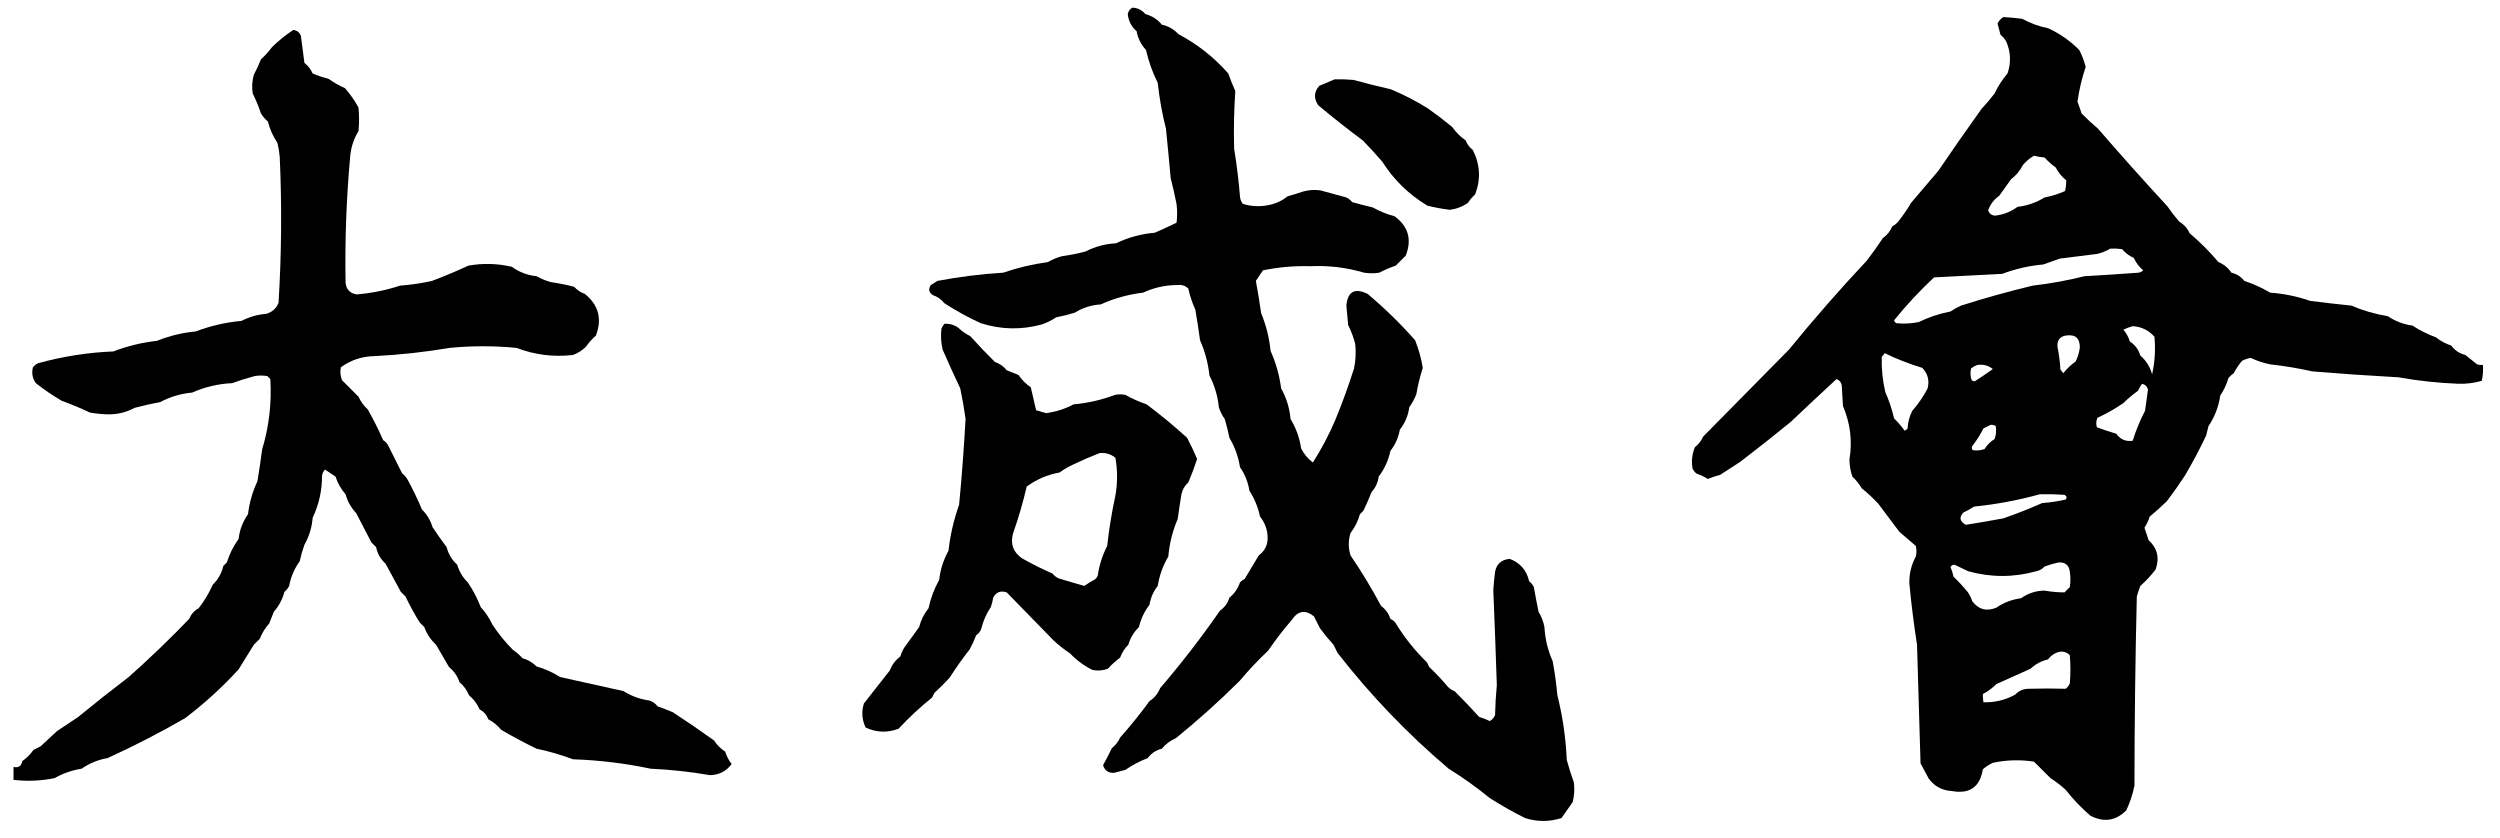
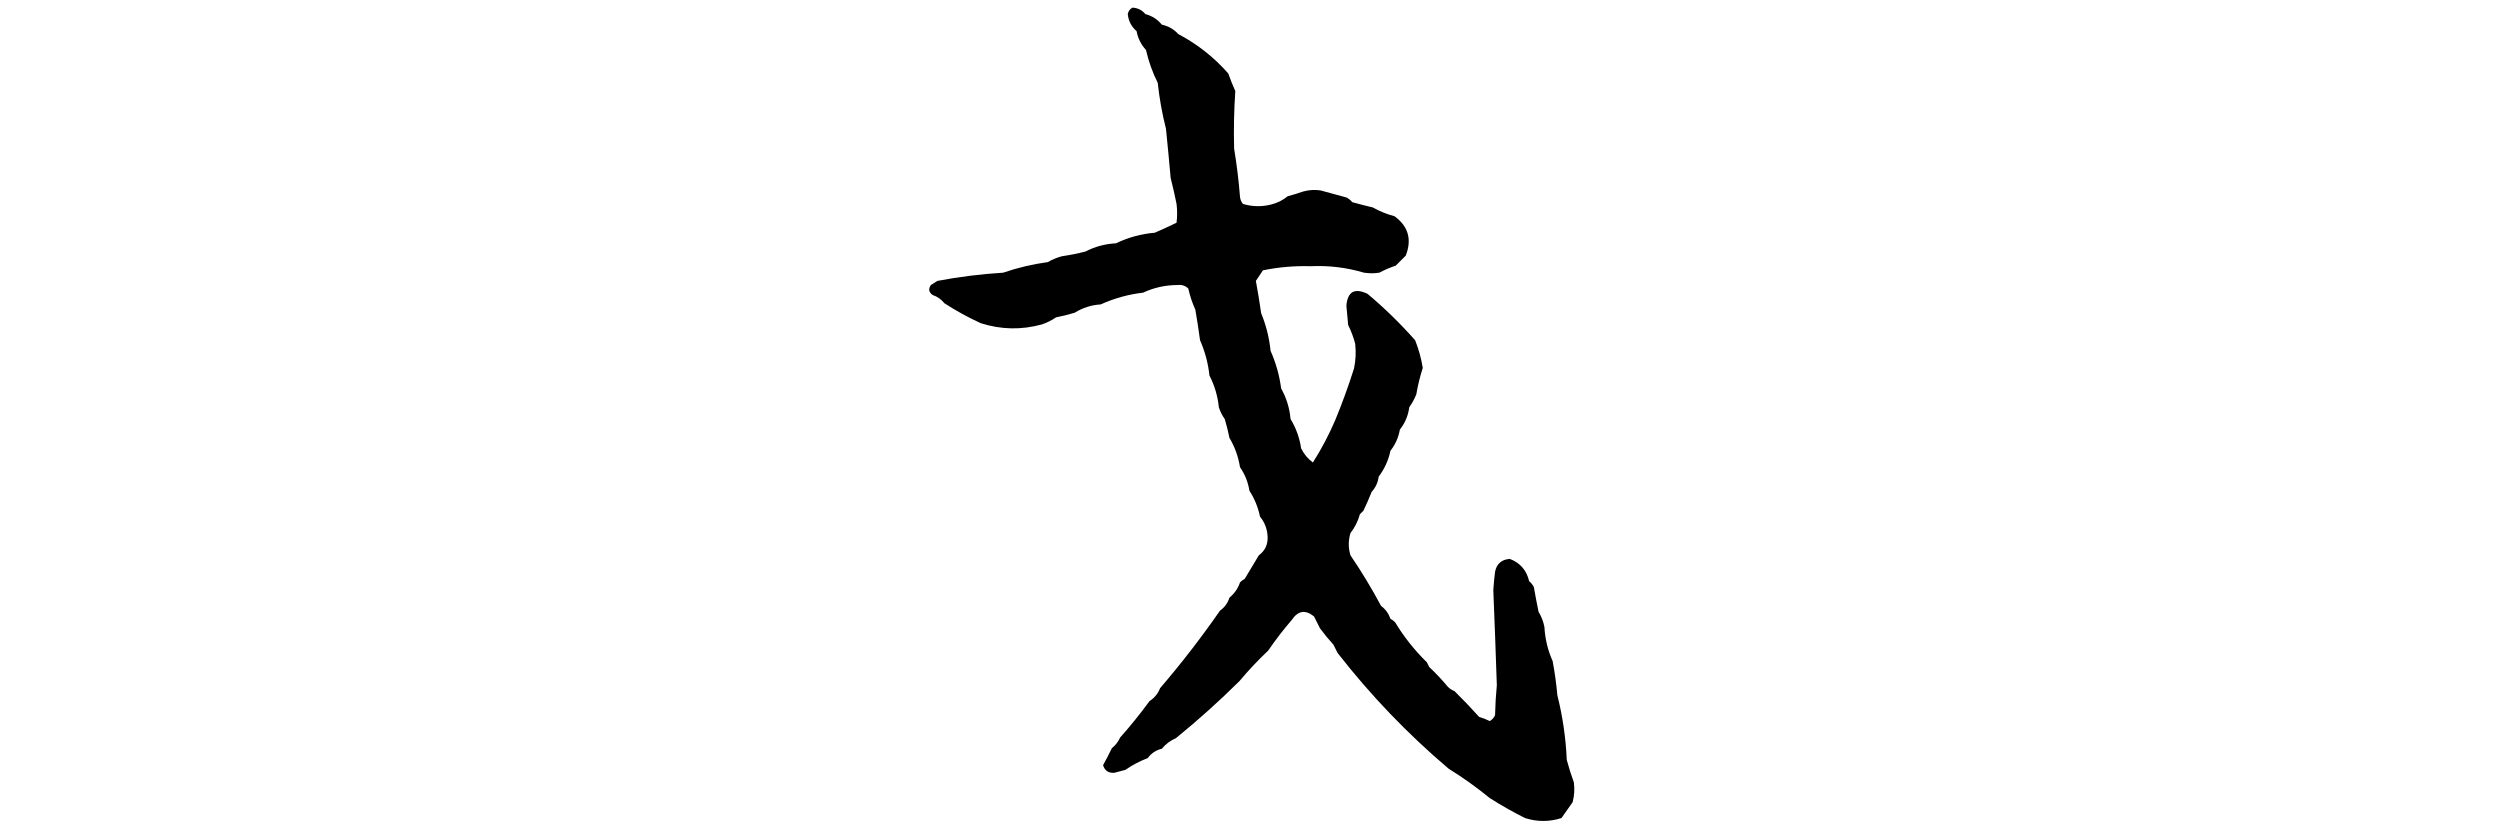
<svg xmlns="http://www.w3.org/2000/svg" version="1.1" width="2127px" height="713px" style="shape-rendering:geometricPrecision; text-rendering:geometricPrecision; image-rendering:optimizeQuality; fill-rule:evenodd; clip-rule:evenodd">
  <g>
    <path style="opacity:1" fill="#000000" d="M 963.5,6.5 C 967.953,6.727 971.62,8.56 974.5,12C 980.19,13.506 984.857,16.506 988.5,21C 994.052,22.178 998.719,24.845 1002.5,29C 1018.7,37.532 1032.87,48.699 1045,62.5C 1046.8,67.58 1048.8,72.58 1051,77.5C 1049.88,93.787 1049.55,110.121 1050,126.5C 1052.24,140.096 1053.91,153.762 1055,167.5C 1055.23,169.78 1056.07,171.78 1057.5,173.5C 1065.42,175.878 1073.42,176.045 1081.5,174C 1086.71,172.726 1091.38,170.393 1095.5,167C 1099.89,165.819 1104.22,164.486 1108.5,163C 1113.43,161.582 1118.43,161.249 1123.5,162C 1130.83,163.999 1138.16,165.999 1145.5,168C 1147.46,168.953 1149.12,170.287 1150.5,172C 1156.3,173.627 1162.13,175.127 1168,176.5C 1173.81,179.773 1179.98,182.273 1186.5,184C 1198.23,192.625 1201.4,203.792 1196,217.5C 1193.17,220.333 1190.33,223.167 1187.5,226C 1182.64,227.619 1177.97,229.619 1173.5,232C 1169.17,232.667 1164.83,232.667 1160.5,232C 1145.67,227.59 1130.5,225.757 1115,226.5C 1101.34,226.097 1087.84,227.263 1074.5,230C 1072.5,233 1070.5,236 1068.5,239C 1070.18,248.092 1071.68,257.258 1073,266.5C 1077.23,276.767 1079.9,287.433 1081,298.5C 1085.55,308.716 1088.55,319.383 1090,330.5C 1094.51,338.547 1097.18,347.214 1098,356.5C 1102.67,364.179 1105.67,372.512 1107,381.5C 1109.4,386.319 1112.73,390.319 1117,393.5C 1124.27,382.067 1130.6,370.067 1136,357.5C 1141.93,343.127 1147.27,328.461 1152,313.5C 1153.45,306.556 1153.79,299.556 1153,292.5C 1151.54,286.917 1149.54,281.584 1147,276.5C 1146.5,271 1146,265.5 1145.5,260C 1146.54,248.081 1152.54,244.748 1163.5,250C 1177.99,262.161 1191.49,275.327 1204,289.5C 1207.03,297.122 1209.2,304.955 1210.5,313C 1208.12,320.347 1206.29,327.847 1205,335.5C 1203.43,339.4 1201.43,343.066 1199,346.5C 1198.08,353.613 1195.41,359.946 1191,365.5C 1189.83,372.209 1187.16,378.209 1183,383.5C 1181.29,391.584 1177.96,398.917 1173,405.5C 1172.33,410.52 1170.33,414.853 1167,418.5C 1164.86,423.916 1162.53,429.249 1160,434.5C 1159,435.5 1158,436.5 1157,437.5C 1155.39,443.391 1152.72,448.725 1149,453.5C 1147.05,459.819 1147.05,466.152 1149,472.5C 1158.44,486.371 1167.1,500.704 1175,515.5C 1178.76,518.278 1181.43,521.945 1183,526.5C 1184.51,527.257 1185.85,528.257 1187,529.5C 1194.58,542.004 1203.58,553.338 1214,563.5C 1214.67,564.833 1215.33,566.167 1216,567.5C 1221.67,572.839 1227,578.505 1232,584.5C 1233.58,586.041 1235.41,587.208 1237.5,588C 1244.73,595.142 1251.73,602.475 1258.5,610C 1261.62,610.873 1264.62,612.039 1267.5,613.5C 1269.53,612.307 1271.03,610.64 1272,608.5C 1272.18,599.922 1272.68,591.422 1273.5,583C 1272.62,556.058 1271.62,529.058 1270.5,502C 1270.85,496.819 1271.35,491.653 1272,486.5C 1273.29,479.744 1277.46,476.078 1284.5,475.5C 1293.34,478.841 1298.84,485.175 1301,494.5C 1302.71,495.878 1304.05,497.545 1305,499.5C 1306.23,506.523 1307.56,513.523 1309,520.5C 1311.45,524.531 1313.12,528.864 1314,533.5C 1314.56,543.621 1316.89,553.288 1321,562.5C 1322.79,572.1 1324.13,581.767 1325,591.5C 1329.52,609.548 1332.19,627.881 1333,646.5C 1334.71,652.921 1336.71,659.255 1339,665.5C 1339.79,671.237 1339.46,676.903 1338,682.5C 1334.83,687 1331.67,691.5 1328.5,696C 1318.19,699.295 1307.86,699.295 1297.5,696C 1287.18,690.84 1277.18,685.173 1267.5,679C 1256.43,669.954 1244.77,661.621 1232.5,654C 1197.58,624.412 1166.08,591.578 1138,555.5C 1136.83,553.167 1135.67,550.833 1134.5,548.5C 1130.44,544.057 1126.6,539.39 1123,534.5C 1121.33,531.167 1119.67,527.833 1118,524.5C 1110.65,518.501 1104.32,519.501 1099,527.5C 1091.87,535.729 1085.21,544.395 1079,553.5C 1070.4,561.609 1062.23,570.275 1054.5,579.5C 1037.22,596.619 1019.22,612.785 1000.5,628C 995.785,630.027 991.785,633.027 988.5,637C 983.526,638.213 979.526,640.879 976.5,645C 969.724,647.554 963.391,650.887 957.5,655C 954.312,655.755 951.145,656.589 948,657.5C 943.039,657.801 939.873,655.635 938.5,651C 941.135,646.229 943.635,641.396 946,636.5C 949.035,634.121 951.369,631.121 953,627.5C 961.83,617.58 970.163,607.247 978,596.5C 982.174,593.832 985.174,590.165 987,585.5C 1005.15,564.357 1022.15,542.357 1038,519.5C 1041.86,516.796 1044.53,513.13 1046,508.5C 1050.23,505.038 1053.23,500.705 1055,495.5C 1056.15,494.257 1057.49,493.257 1059,492.5C 1063,485.833 1067,479.167 1071,472.5C 1076.19,468.639 1078.69,463.472 1078.5,457C 1078.31,450.431 1076.14,444.597 1072,439.5C 1070.35,431.546 1067.35,424.213 1063,417.5C 1061.84,410.166 1059.17,403.499 1055,397.5C 1053.58,388.561 1050.58,380.228 1046,372.5C 1044.92,367.101 1043.59,361.768 1042,356.5C 1039.81,353.446 1038.14,350.112 1037,346.5C 1036.03,336.947 1033.36,327.947 1029,319.5C 1027.89,309.056 1025.22,299.056 1021,289.5C 1019.83,280.807 1018.5,272.141 1017,263.5C 1014.39,257.716 1012.39,251.716 1011,245.5C 1008.52,243.083 1005.52,242.083 1002,242.5C 991.617,242.509 981.784,244.675 972.5,249C 959.927,250.475 947.927,253.808 936.5,259C 928.526,259.49 921.193,261.824 914.5,266C 909.246,267.647 903.913,268.98 898.5,270C 894.779,272.527 890.779,274.527 886.5,276C 869.066,280.809 851.733,280.476 834.5,275C 823.731,270.081 813.398,264.415 803.5,258C 800.866,254.682 797.533,252.349 793.5,251C 790.209,248.668 789.709,245.835 792,242.5C 793.833,241.333 795.667,240.167 797.5,239C 816.011,235.482 834.677,233.149 853.5,232C 865.852,227.746 878.518,224.746 891.5,223C 895.24,220.799 899.24,219.132 903.5,218C 910.242,217.037 916.909,215.704 923.5,214C 931.643,209.797 940.309,207.464 949.5,207C 959.927,201.98 970.927,198.98 982.5,198C 988.783,195.273 994.949,192.44 1001,189.5C 1001.67,184.167 1001.67,178.833 1001,173.5C 999.54,166.121 997.874,158.788 996,151.5C 994.761,137.492 993.428,123.492 992,109.5C 988.739,96.672 986.405,83.672 985,70.5C 980.565,61.616 977.232,52.283 975,42.5C 970.818,37.974 968.152,32.64 967,26.5C 962.612,22.686 960.112,17.853 959.5,12C 960.007,9.455 961.341,7.621 963.5,6.5 Z" />
  </g>
  <g>
-     <path style="opacity:1" fill="#000000" d="M 1704.5,14.5 C 1709.84,14.816 1715.18,15.316 1720.5,16C 1727.42,19.793 1734.75,22.46 1742.5,24C 1752.47,28.566 1761.3,34.732 1769,42.5C 1771.46,47.225 1773.3,52.058 1774.5,57C 1771.27,66.541 1768.94,76.374 1767.5,86.5C 1768.77,89.796 1769.93,93.129 1771,96.5C 1775.44,101.03 1780.11,105.363 1785,109.5C 1804.32,131.824 1823.99,153.824 1844,175.5C 1847.13,180.044 1850.46,184.377 1854,188.5C 1858.05,190.887 1861.05,194.22 1863,198.5C 1871.83,206 1880,214.167 1887.5,223C 1892.06,224.895 1895.73,227.895 1898.5,232C 1902.98,233.072 1906.65,235.406 1909.5,239C 1917.24,241.574 1924.57,244.907 1931.5,249C 1943.15,249.831 1954.49,252.164 1965.5,256C 1977.15,257.486 1988.82,258.819 2000.5,260C 2010.44,264.257 2020.78,267.257 2031.5,269C 2037.85,273.276 2044.85,275.943 2052.5,277C 2058.75,281.088 2065.41,284.421 2072.5,287C 2076.39,290.111 2080.72,292.444 2085.5,294C 2088.53,298.121 2092.53,300.787 2097.5,302C 2100.83,304.667 2104.17,307.333 2107.5,310C 2109.13,310.494 2110.8,310.66 2112.5,310.5C 2112.8,315.099 2112.47,319.599 2111.5,324C 2104.97,325.888 2098.3,326.721 2091.5,326.5C 2074.37,325.839 2057.37,324.006 2040.5,321C 2016.14,319.666 1991.81,317.999 1967.5,316C 1955.61,313.347 1943.61,311.347 1931.5,310C 1925.75,308.871 1920.25,307.037 1915,304.5C 1912.37,304.934 1909.87,305.767 1907.5,307C 1904.79,310.242 1902.46,313.742 1900.5,317.5C 1898.85,318.648 1897.35,319.981 1896,321.5C 1894.47,326.892 1892.14,331.892 1889,336.5C 1887.62,345.98 1884.29,354.647 1879,362.5C 1878.33,365.167 1877.67,367.833 1877,370.5C 1871.52,382.118 1865.52,393.452 1859,404.5C 1854.05,412.084 1848.89,419.417 1843.5,426.5C 1838.84,430.99 1834.01,435.323 1829,439.5C 1827.89,442.879 1826.39,446.046 1824.5,449C 1825.59,452.536 1826.76,456.036 1828,459.5C 1835.51,466.402 1837.51,474.735 1834,484.5C 1830.11,489.63 1825.78,494.297 1821,498.5C 1819.85,501.44 1818.85,504.44 1818,507.5C 1816.71,561.146 1816.04,614.813 1816,668.5C 1814.51,675.812 1812.17,682.812 1809,689.5C 1800.07,698.4 1789.9,699.9 1778.5,694C 1770.84,687.41 1763.84,680.076 1757.5,672C 1753.45,668.284 1749.12,664.95 1744.5,662C 1739.88,657.342 1735.21,652.675 1730.5,648C 1718.8,646.192 1707.13,646.525 1695.5,649C 1692.4,650.439 1689.56,652.273 1687,654.5C 1684.52,669.663 1675.69,675.829 1660.5,673C 1652.37,672.518 1645.87,669.018 1641,662.5C 1638.63,658.147 1636.3,653.813 1634,649.5C 1632.95,615.837 1631.95,582.17 1631,548.5C 1628.29,531.239 1626.12,513.905 1624.5,496.5C 1624.26,488.274 1626.1,480.607 1630,473.5C 1630.67,470.5 1630.67,467.5 1630,464.5C 1625.32,460.409 1620.65,456.409 1616,452.5C 1610.01,444.538 1604.01,436.538 1598,428.5C 1593.69,423.856 1589.02,419.522 1584,415.5C 1581.81,411.802 1579.15,408.468 1576,405.5C 1574.39,400.803 1573.56,395.969 1573.5,391C 1576.1,375.257 1574.27,360.091 1568,345.5C 1567.67,339.833 1567.33,334.167 1567,328.5C 1566.7,325.562 1565.2,323.562 1562.5,322.5C 1549.37,334.656 1536.37,346.823 1523.5,359C 1509.35,370.574 1495.02,381.908 1480.5,393C 1474.83,396.667 1469.17,400.333 1463.5,404C 1459.92,404.937 1456.42,406.104 1453,407.5C 1450.04,405.621 1446.87,404.121 1443.5,403C 1441.95,401.786 1440.78,400.286 1440,398.5C 1438.94,392.276 1439.61,386.276 1442,380.5C 1445.1,378.072 1447.43,375.072 1449,371.5C 1473.38,346.825 1497.71,322.158 1522,297.5C 1543.29,271.376 1565.46,246.042 1588.5,221.5C 1593.19,215.306 1597.69,208.972 1602,202.5C 1605.61,199.976 1608.27,196.643 1610,192.5C 1611.96,191.547 1613.62,190.213 1615,188.5C 1619.03,183.463 1622.69,178.129 1626,172.5C 1633.69,163.477 1641.36,154.477 1649,145.5C 1661.08,127.693 1673.41,110.026 1686,92.5C 1689.89,88.392 1693.56,84.059 1697,79.5C 1699.92,73.323 1703.59,67.656 1708,62.5C 1711.11,53.426 1710.77,44.426 1707,35.5C 1705.71,33.208 1704.04,31.208 1702,29.5C 1701.11,26.314 1700.28,23.147 1699.5,20C 1700.69,17.645 1702.36,15.812 1704.5,14.5 Z M 1730.5,132.5 C 1733.41,133.241 1736.41,133.741 1739.5,134C 1742.34,137.131 1745.5,139.964 1749,142.5C 1751.24,146.748 1754.24,150.414 1758,153.5C 1758.01,156.479 1757.67,159.479 1757,162.5C 1751.46,165.015 1745.63,166.848 1739.5,168C 1732.46,172.347 1724.8,175.013 1716.5,176C 1710.69,180.269 1704.19,182.769 1697,183.5C 1694.26,183.054 1692.43,181.554 1691.5,179C 1693.34,173.824 1696.5,169.658 1701,166.5C 1704.33,161.833 1707.67,157.167 1711,152.5C 1715.27,149.319 1718.6,145.319 1721,140.5C 1723.75,137.246 1726.91,134.58 1730.5,132.5 Z M 1795.5,211.5 C 1798.85,211.335 1802.18,211.502 1805.5,212C 1808.22,215.206 1811.55,217.706 1815.5,219.5C 1817.32,223.629 1819.98,227.129 1823.5,230C 1822.38,231.044 1821.04,231.71 1819.5,232C 1804.2,233.125 1788.86,234.125 1773.5,235C 1759.02,238.62 1744.35,241.286 1729.5,243C 1708.94,247.925 1688.61,253.591 1668.5,260C 1665.37,261.399 1662.37,263.065 1659.5,265C 1650.06,266.813 1641.06,269.813 1632.5,274C 1626.21,275.275 1619.87,275.608 1613.5,275C 1612.48,274.481 1611.82,273.647 1611.5,272.5C 1621.94,259.554 1633.28,247.388 1645.5,236C 1664.82,234.956 1684.15,233.956 1703.5,233C 1714.78,228.73 1726.45,226.063 1738.5,225C 1743.17,223.333 1747.83,221.667 1752.5,220C 1763.17,218.667 1773.83,217.333 1784.5,216C 1788.47,215.006 1792.14,213.506 1795.5,211.5 Z M 1814.5,277.5 C 1821.95,277.973 1828.11,280.973 1833,286.5C 1834.03,297.285 1833.36,307.951 1831,318.5C 1829.29,312.128 1825.95,306.795 1821,302.5C 1819.44,297.348 1816.44,293.348 1812,290.5C 1810.94,286.717 1809.11,283.383 1806.5,280.5C 1809.18,279.247 1811.85,278.247 1814.5,277.5 Z M 1757.5,285.5 C 1765.72,284.226 1769.72,287.726 1769.5,296C 1768.94,300.015 1767.77,303.848 1766,307.5C 1761.99,310.341 1758.49,313.675 1755.5,317.5C 1754.67,316.5 1753.83,315.5 1753,314.5C 1752.65,307.936 1751.81,301.436 1750.5,295C 1750.11,289.587 1752.44,286.42 1757.5,285.5 Z M 1603.5,300.5 C 1613.77,305.458 1624.43,309.625 1635.5,313C 1640.2,317.922 1641.7,323.755 1640,330.5C 1636.41,337.354 1632.07,343.687 1627,349.5C 1624.58,354.194 1623.24,359.194 1623,364.5C 1622.31,365.357 1621.48,366.023 1620.5,366.5C 1617.86,362.729 1614.86,359.229 1611.5,356C 1609.69,348.26 1607.19,340.76 1604,333.5C 1601.68,323.615 1600.68,313.615 1601,303.5C 1602.04,302.627 1602.88,301.627 1603.5,300.5 Z M 1682.5,310.5 C 1687.41,309.812 1691.75,310.979 1695.5,314C 1690.4,317.63 1685.24,321.13 1680,324.5C 1679.13,324.265 1678.29,323.931 1677.5,323.5C 1676.34,320.216 1676.18,316.882 1677,313.5C 1678.72,312.131 1680.55,311.131 1682.5,310.5 Z M 1822.5,326.5 C 1825.17,327.175 1826.84,328.842 1827.5,331.5C 1826.63,337.49 1825.8,343.49 1825,349.5C 1820.71,357.717 1817.21,366.217 1814.5,375C 1808.63,375.87 1803.96,373.87 1800.5,369C 1794.89,367.391 1789.39,365.558 1784,363.5C 1783.18,360.773 1783.35,358.106 1784.5,355.5C 1792.24,351.898 1799.57,347.731 1806.5,343C 1810.39,339.143 1814.56,335.643 1819,332.5C 1819.93,330.308 1821.09,328.308 1822.5,326.5 Z M 1693.5,361.5 C 1695.14,361.286 1696.64,361.62 1698,362.5C 1698.61,366.236 1698.28,369.903 1697,373.5C 1693.5,375.667 1690.67,378.5 1688.5,382C 1685.23,383.213 1681.9,383.546 1678.5,383C 1677.48,381.951 1677.32,380.784 1678,379.5C 1681.67,374.838 1684.83,369.838 1687.5,364.5C 1689.59,363.482 1691.59,362.482 1693.5,361.5 Z M 1735.5,420.5 C 1742.51,420.334 1749.51,420.5 1756.5,421C 1758.39,422.079 1758.73,423.413 1757.5,425C 1750.95,426.507 1744.28,427.507 1737.5,428C 1726.66,432.79 1715.66,437.124 1704.5,441C 1693.85,442.997 1683.18,444.831 1672.5,446.5C 1667.28,443.634 1666.61,440.134 1670.5,436C 1673.66,434.587 1676.66,432.92 1679.5,431C 1698.59,429.08 1717.26,425.58 1735.5,420.5 Z M 1751.5,478.5 C 1757.23,478.264 1760.39,480.931 1761,486.5C 1761.67,490.833 1761.67,495.167 1761,499.5C 1759.5,501 1758,502.5 1756.5,504C 1750.81,503.998 1745.14,503.498 1739.5,502.5C 1732.14,502.565 1725.47,504.731 1719.5,509C 1711.79,510.002 1704.79,512.668 1698.5,517C 1690.16,520.418 1683.33,518.585 1678,511.5C 1677.04,508.623 1675.71,505.956 1674,503.5C 1670.23,498.977 1666.23,494.643 1662,490.5C 1661.47,487.736 1660.63,485.07 1659.5,482.5C 1660.17,481.054 1661.34,480.388 1663,480.5C 1666.82,482.302 1670.65,484.135 1674.5,486C 1693.9,491.378 1713.23,491.378 1732.5,486C 1735.29,485.439 1737.62,484.106 1739.5,482C 1743.54,480.509 1747.54,479.342 1751.5,478.5 Z M 1752.5,554.5 C 1755.86,554.07 1758.7,555.07 1761,557.5C 1761.67,565.5 1761.67,573.5 1761,581.5C 1760.22,583.286 1759.05,584.786 1757.5,586C 1747.18,585.701 1736.84,585.701 1726.5,586C 1721.71,585.925 1717.71,587.592 1714.5,591C 1705.94,595.651 1696.94,597.818 1687.5,597.5C 1687.15,595.131 1686.98,592.797 1687,590.5C 1691.28,588.277 1695.11,585.443 1698.5,582C 1708.14,577.714 1717.81,573.381 1727.5,569C 1731.77,565.031 1736.77,562.365 1742.5,561C 1745.13,557.534 1748.46,555.367 1752.5,554.5 Z" />
-   </g>
+     </g>
  <g>
-     <path style="opacity:1" fill="#000000" d="M 249.5,25.5 C 252.642,25.799 254.809,27.466 256,30.5C 257.041,38.15 258.041,45.817 259,53.5C 262.098,55.928 264.431,58.928 266,62.5C 270.339,64.379 274.839,65.879 279.5,67C 283.841,70.172 288.508,72.839 293.5,75C 297.961,80.097 301.794,85.597 305,91.5C 305.667,98.167 305.667,104.833 305,111.5C 301.075,117.941 298.742,124.941 298,132.5C 294.715,168.435 293.382,204.435 294,240.5C 294.591,246.258 297.758,249.591 303.5,250.5C 316.118,249.429 328.451,246.929 340.5,243C 349.604,242.322 358.604,240.989 367.5,239C 377.985,235.06 388.318,230.726 398.5,226C 410.909,223.797 423.242,224.13 435.5,227C 441.719,231.522 448.719,234.189 456.5,235C 460.29,237.112 464.29,238.778 468.5,240C 475.247,240.964 481.914,242.297 488.5,244C 490.984,246.744 493.984,248.744 497.5,250C 509.259,259.435 512.425,271.269 507,285.5C 503.796,288.369 500.963,291.535 498.5,295C 495.348,298.154 491.681,300.487 487.5,302C 471.037,303.942 455.037,301.942 439.5,296C 420.507,294.137 401.507,294.137 382.5,296C 361.306,299.577 339.973,301.91 318.5,303C 307.917,303.181 298.417,306.348 290,312.5C 289.262,316.261 289.595,319.928 291,323.5C 295.684,328.252 300.35,332.919 305,337.5C 306.933,341.698 309.599,345.365 313,348.5C 317.738,356.922 322.071,365.588 326,374.5C 327.667,375.5 329,376.833 330,378.5C 334.034,386.52 338.034,394.52 342,402.5C 344.043,404.208 345.71,406.208 347,408.5C 351.406,416.592 355.406,424.925 359,433.5C 363.271,437.703 366.271,442.703 368,448.5C 371.818,454.267 375.818,459.933 380,465.5C 381.525,471.439 384.525,476.439 389,480.5C 390.744,486.333 393.744,491.333 398,495.5C 402.415,501.992 406.082,508.992 409,516.5C 413.078,520.984 416.411,525.984 419,531.5C 424.136,539.296 429.97,546.463 436.5,553C 439.463,554.961 442.129,557.294 444.5,560C 449.124,561.31 453.124,563.644 456.5,567C 463.609,569.035 470.275,572.035 476.5,576C 494.521,580.017 512.521,584.017 530.5,588C 537.225,592.243 544.559,594.909 552.5,596C 555.362,596.93 557.695,598.597 559.5,601C 563.897,602.515 568.23,604.182 572.5,606C 584.378,613.766 596.044,621.766 607.5,630C 610,633.833 613.167,637 617,639.5C 618.181,643.363 620.014,646.863 622.5,650C 617.956,656.189 611.789,659.356 604,659.5C 587.291,656.608 570.458,654.775 553.5,654C 531.744,649.416 509.744,646.749 487.5,646C 477.437,642.203 467.104,639.203 456.5,637C 446.284,632.042 436.284,626.708 426.5,621C 423.439,617.274 419.772,614.274 415.5,612C 414.058,608.225 411.558,605.392 408,603.5C 405.973,598.785 402.973,594.785 399,591.5C 397.221,587.085 394.554,583.418 391,580.5C 389.22,575.257 386.22,570.924 382,567.5C 378.301,561.147 374.634,554.813 371,548.5C 366.426,544.36 363.093,539.36 361,533.5C 359.667,532.167 358.333,530.833 357,529.5C 352.635,522.442 348.635,515.108 345,507.5C 343.667,506.167 342.333,504.833 341,503.5C 336.667,495.5 332.333,487.5 328,479.5C 323.788,475.747 321.122,471.08 320,465.5C 318.667,464.167 317.333,462.833 316,461.5C 311.667,453.167 307.333,444.833 303,436.5C 298.698,431.955 295.698,426.622 294,420.5C 290.149,416.153 287.316,411.153 285.5,405.5C 282.5,403.5 279.5,401.5 276.5,399.5C 275.194,400.912 274.36,402.579 274,404.5C 274.067,417.148 271.401,429.148 266,440.5C 265.361,448.733 263.027,456.4 259,463.5C 257.356,468.077 256.022,472.744 255,477.5C 250.456,483.786 247.456,490.786 246,498.5C 245.047,500.455 243.713,502.122 242,503.5C 240.303,509.896 237.303,515.562 233,520.5C 231.667,523.833 230.333,527.167 229,530.5C 225.568,534.364 222.901,538.698 221,543.5C 219.333,545.167 217.667,546.833 216,548.5C 211.667,555.5 207.333,562.5 203,569.5C 189.187,584.639 174.02,598.472 157.5,611C 136.012,623.41 114.012,634.743 91.5,645C 83.474,646.348 76.14,649.348 69.5,654C 61.31,655.294 53.643,657.96 46.5,662C 34.902,664.4 23.235,664.9 11.5,663.5C 11.5,659.833 11.5,656.167 11.5,652.5C 15.73,653.437 18.23,651.771 19,647.5C 22.736,644.886 25.903,641.719 28.5,638C 30.5,637 32.5,636 34.5,635C 39.084,630.685 43.75,626.352 48.5,622C 54.5,618 60.5,614 66.5,610C 80.577,598.447 94.91,587.113 109.5,576C 127.274,560.228 144.44,543.728 161,526.5C 162.61,522.557 165.277,519.557 169,517.5C 173.795,511.358 177.795,504.691 181,497.5C 185.548,493.075 188.548,487.741 190,481.5C 191,480.5 192,479.5 193,478.5C 195.279,471.276 198.612,464.609 203,458.5C 203.898,450.802 206.565,443.802 211,437.5C 212.156,427.712 214.822,418.378 219,409.5C 220.531,400.527 221.864,391.527 223,382.5C 228.905,362.959 231.238,342.959 230,322.5C 229.167,321.667 228.333,320.833 227.5,320C 223.833,319.333 220.167,319.333 216.5,320C 210.074,321.713 203.741,323.713 197.5,326C 185.624,326.532 174.29,329.199 163.5,334C 153.902,334.87 144.902,337.536 136.5,342C 129.112,343.453 121.779,345.12 114.5,347C 107.24,350.948 99.407,352.782 91,352.5C 86.13,352.353 81.297,351.853 76.5,351C 68.685,347.282 60.685,343.949 52.5,341C 44.82,336.494 37.487,331.494 30.5,326C 27.607,321.975 26.774,317.475 28,312.5C 29.214,310.951 30.714,309.785 32.5,309C 53.439,303.216 74.772,299.882 96.5,299C 108.425,294.4 120.758,291.4 133.5,290C 144.08,285.734 155.08,283.068 166.5,282C 179.075,277.218 192.075,274.218 205.5,273C 212.094,269.614 219.094,267.614 226.5,267C 231.598,265.567 235.098,262.4 237,257.5C 239.53,216.173 239.863,174.84 238,133.5C 237.66,129.442 236.993,125.442 236,121.5C 232.246,115.992 229.58,109.992 228,103.5C 225.626,101.461 223.626,99.128 222,96.5C 220.057,90.672 217.724,85.005 215,79.5C 214.161,74.079 214.494,68.746 216,63.5C 218.274,59.286 220.274,54.953 222,50.5C 225.536,47.299 228.703,43.799 231.5,40C 237.132,34.516 243.132,29.683 249.5,25.5 Z" />
-   </g>
+     </g>
  <g>
-     <path style="opacity:1" fill="#000000" d="M 1135.5,67.5 C 1140.84,67.334 1146.18,67.501 1151.5,68C 1162.11,70.922 1172.78,73.589 1183.5,76C 1194.23,80.532 1204.56,85.866 1214.5,92C 1221.72,97.102 1228.72,102.436 1235.5,108C 1238.67,112.5 1242.5,116.333 1247,119.5C 1248.26,122.757 1250.26,125.423 1253,127.5C 1259.34,139.866 1260,152.533 1255,165.5C 1252.63,167.539 1250.63,169.872 1249,172.5C 1244.37,175.786 1239.21,177.786 1233.5,178.5C 1227.11,177.733 1220.78,176.567 1214.5,175C 1198.71,165.547 1185.88,153.047 1176,137.5C 1170.68,131.35 1165.18,125.35 1159.5,119.5C 1146.52,109.85 1133.85,99.85 1121.5,89.5C 1117.59,83.549 1117.92,78.049 1122.5,73C 1126.93,71.109 1131.27,69.276 1135.5,67.5 Z" />
-   </g>
+     </g>
  <g>
-     <path style="opacity:1" fill="#000000" d="M 803.5,275.5 C 807.911,275.203 811.911,276.369 815.5,279C 818.484,281.826 821.817,284.159 825.5,286C 832.269,293.525 839.269,300.858 846.5,308C 850.533,309.349 853.866,311.682 856.5,315C 859.833,316.333 863.167,317.667 866.5,319C 869.333,323.167 872.833,326.667 877,329.5C 878.502,336.04 880.002,342.54 881.5,349C 884.311,349.911 887.144,350.744 890,351.5C 898.276,350.408 906.11,347.908 913.5,344C 925.552,342.937 937.218,340.27 948.5,336C 951.5,335.333 954.5,335.333 957.5,336C 963.234,339.199 969.234,341.865 975.5,344C 987.381,352.882 998.881,362.382 1010,372.5C 1013.09,378.353 1015.93,384.353 1018.5,390.5C 1016.29,397.261 1013.79,403.928 1011,410.5C 1007.73,413.447 1005.73,417.113 1005,421.5C 1003.91,428.152 1002.91,434.819 1002,441.5C 997.629,451.715 994.962,462.382 994,473.5C 989.423,481.228 986.423,489.561 985,498.5C 981.319,503.196 978.986,508.529 978,514.5C 973.668,520.166 970.668,526.499 969,533.5C 964.729,537.703 961.729,542.703 960,548.5C 956.846,551.652 954.513,555.319 953,559.5C 949.217,562.316 945.717,565.483 942.5,569C 938.289,570.534 933.956,570.867 929.5,570C 922.275,566.428 915.942,561.761 910.5,556C 905.546,552.715 900.88,549.048 896.5,545C 883.167,531.333 869.833,517.667 856.5,504C 851.222,502.274 847.388,503.774 845,508.5C 844.587,511.232 843.92,513.899 843,516.5C 839.252,521.998 836.585,527.998 835,534.5C 834.218,537.076 832.718,539.076 830.5,540.5C 828.941,544.619 827.107,548.619 825,552.5C 818.945,560.222 813.278,568.222 808,576.5C 803.895,581.027 799.561,585.36 795,589.5C 794.333,590.833 793.667,592.167 793,593.5C 782.898,601.599 773.398,610.432 764.5,620C 755.005,623.611 745.671,623.277 736.5,619C 733.32,612.401 732.82,605.567 735,598.5C 742.333,589.167 749.667,579.833 757,570.5C 758.846,565.652 761.846,561.652 766,558.5C 766.725,556.051 767.725,553.717 769,551.5C 773.333,545.5 777.667,539.5 782,533.5C 783.535,527.535 786.202,522.202 790,517.5C 791.787,508.999 794.787,500.999 799,493.5C 800.039,484.629 802.706,476.296 807,468.5C 808.476,455.118 811.476,442.118 816,429.5C 818.34,405.202 820.174,380.869 821.5,356.5C 820.324,347.777 818.824,339.11 817,330.5C 811.853,319.604 806.853,308.604 802,297.5C 800.594,291.558 800.261,285.558 801,279.5C 801.662,278.016 802.496,276.683 803.5,275.5 Z M 935.5,385.5 C 940.59,384.968 945.09,386.302 949,389.5C 950.854,400.15 950.854,410.817 949,421.5C 945.922,435.71 943.589,450.044 942,464.5C 937.946,472.379 935.28,480.712 934,489.5C 933.535,490.931 932.701,492.097 931.5,493C 928.344,494.672 925.344,496.505 922.5,498.5C 915.137,496.435 907.804,494.268 900.5,492C 898.545,491.047 896.878,489.713 895.5,488C 886.608,484.106 877.941,479.772 869.5,475C 861.896,469.701 859.396,462.535 862,453.5C 866.592,440.529 870.425,427.362 873.5,414C 881.864,407.82 891.197,403.82 901.5,402C 905.241,399.268 909.241,396.934 913.5,395C 920.765,391.541 928.098,388.374 935.5,385.5 Z" />
-   </g>
+     </g>
</svg>